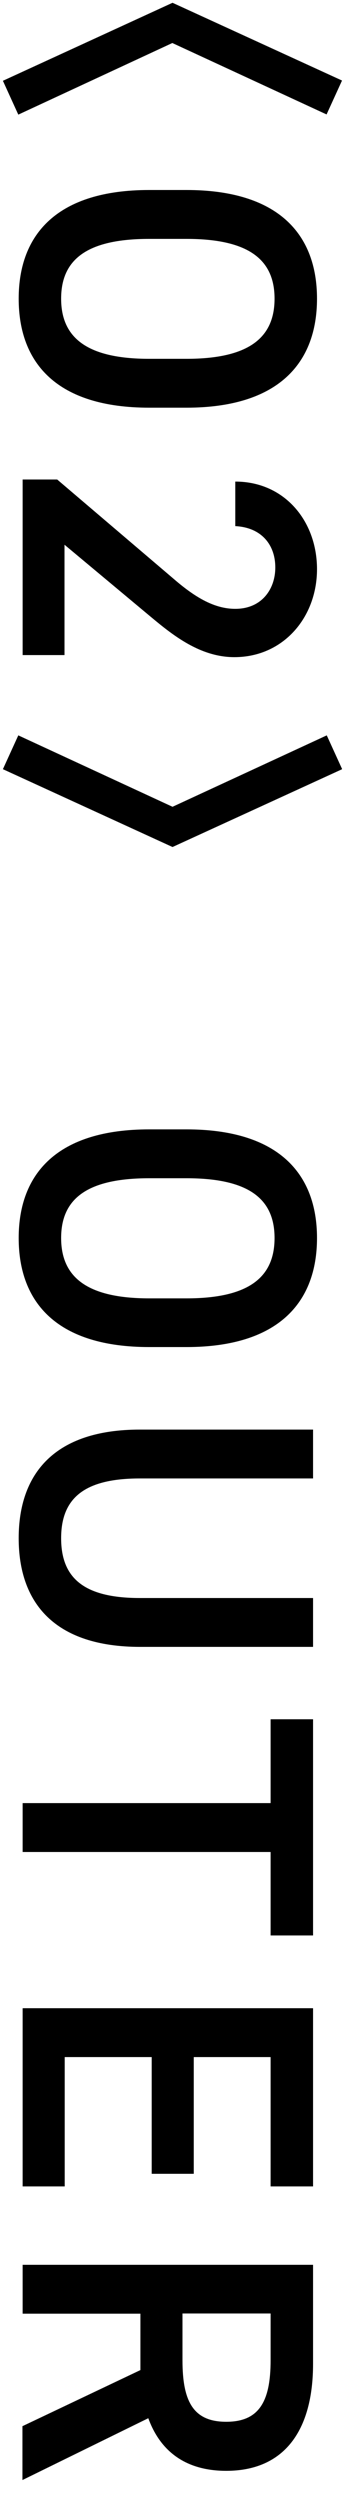
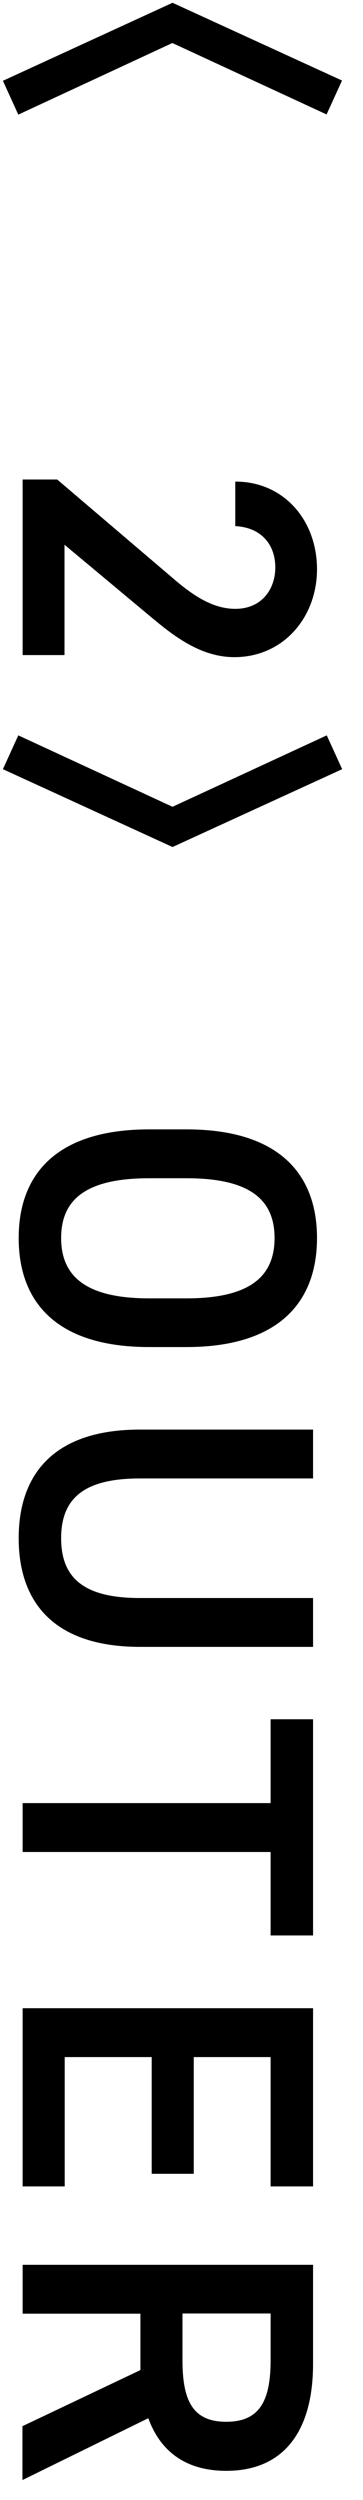
<svg xmlns="http://www.w3.org/2000/svg" width="17" height="117" viewBox="0 0 17 117" fill="none">
  <g clip-path="url(#clip0_391_2752)">
    <path d="M16.016 3.772L15.294 5.356L8.071 2.013L0.857 5.365L0.136 3.781L8.08 0.13L16.024 3.772H16.016Z" fill="black" />
-     <path d="M0.875 13.978C0.875 10.942 2.705 8.892 6.989 8.892H8.731C13.016 8.892 14.846 10.942 14.846 13.978C14.846 17.013 13.016 19.08 8.731 19.08H6.989C2.705 19.08 0.875 17.03 0.875 13.978ZM6.989 11.18C4.042 11.18 2.863 12.165 2.863 13.978C2.863 15.79 4.051 16.793 6.989 16.793H8.731C11.679 16.793 12.858 15.79 12.858 13.978C12.858 12.165 11.67 11.18 8.731 11.18H6.989Z" fill="black" />
    <path d="M1.06 30.658V22.441H2.678L8.159 27.113C9.189 28.001 10.077 28.494 11.019 28.494C12.259 28.494 12.893 27.57 12.893 26.558C12.893 25.494 12.242 24.684 11.019 24.623V22.538C13.324 22.538 14.846 24.385 14.846 26.638C14.846 28.89 13.271 30.755 10.975 30.755C9.259 30.755 7.913 29.576 6.866 28.705L3.021 25.494V30.658H1.06Z" fill="black" />
    <path d="M0.136 35.998L0.857 34.415L8.08 37.758L15.303 34.415L16.024 35.998L8.08 39.641L0.136 35.998Z" fill="black" />
    <path d="M0.875 57.94C0.875 54.905 2.705 52.855 6.989 52.855H8.731C13.016 52.855 14.846 54.905 14.846 57.94C14.846 60.975 13.016 63.043 8.731 63.043H6.989C2.705 63.043 0.875 60.993 0.875 57.94ZM6.989 55.142C4.042 55.142 2.863 56.128 2.863 57.94C2.863 59.752 4.051 60.764 6.989 60.764H8.731C11.679 60.764 12.858 59.761 12.858 57.94C12.858 56.119 11.67 55.142 8.731 55.142H6.989Z" fill="black" />
    <path d="M14.661 77.075H6.567C2.547 77.075 0.875 75.008 0.875 71.99C0.875 68.972 2.547 66.905 6.55 66.905H14.661V69.192H6.55C3.945 69.192 2.863 70.116 2.863 71.99C2.863 73.864 3.945 74.788 6.55 74.788H14.661V77.075Z" fill="black" />
    <path d="M14.661 90.58H12.673V86.674H1.06V84.386H12.673V80.462H14.661V90.58Z" fill="black" />
    <path d="M14.661 102.325H12.673V96.272H9.074V101.735H7.104V96.272H3.03V102.325H1.06V93.985H14.661V102.325Z" fill="black" />
    <path d="M1.06 113.542L6.576 110.92V108.281H1.06V105.994H14.661V110.63C14.661 113.762 13.306 115.636 10.596 115.636C8.722 115.636 7.517 114.747 6.945 113.173L1.051 116.067V113.542H1.06ZM8.546 110.463C8.546 112.398 9.057 113.34 10.596 113.34C12.136 113.34 12.673 112.39 12.673 110.463V108.272H8.546V110.463Z" fill="black" />
  </g>
  <defs>
    <clipPath id="clip0_391_2752">
      <rect width="15.88" height="115.937" fill="white" transform="translate(0.136 0.13)" />
    </clipPath>
  </defs>
</svg>